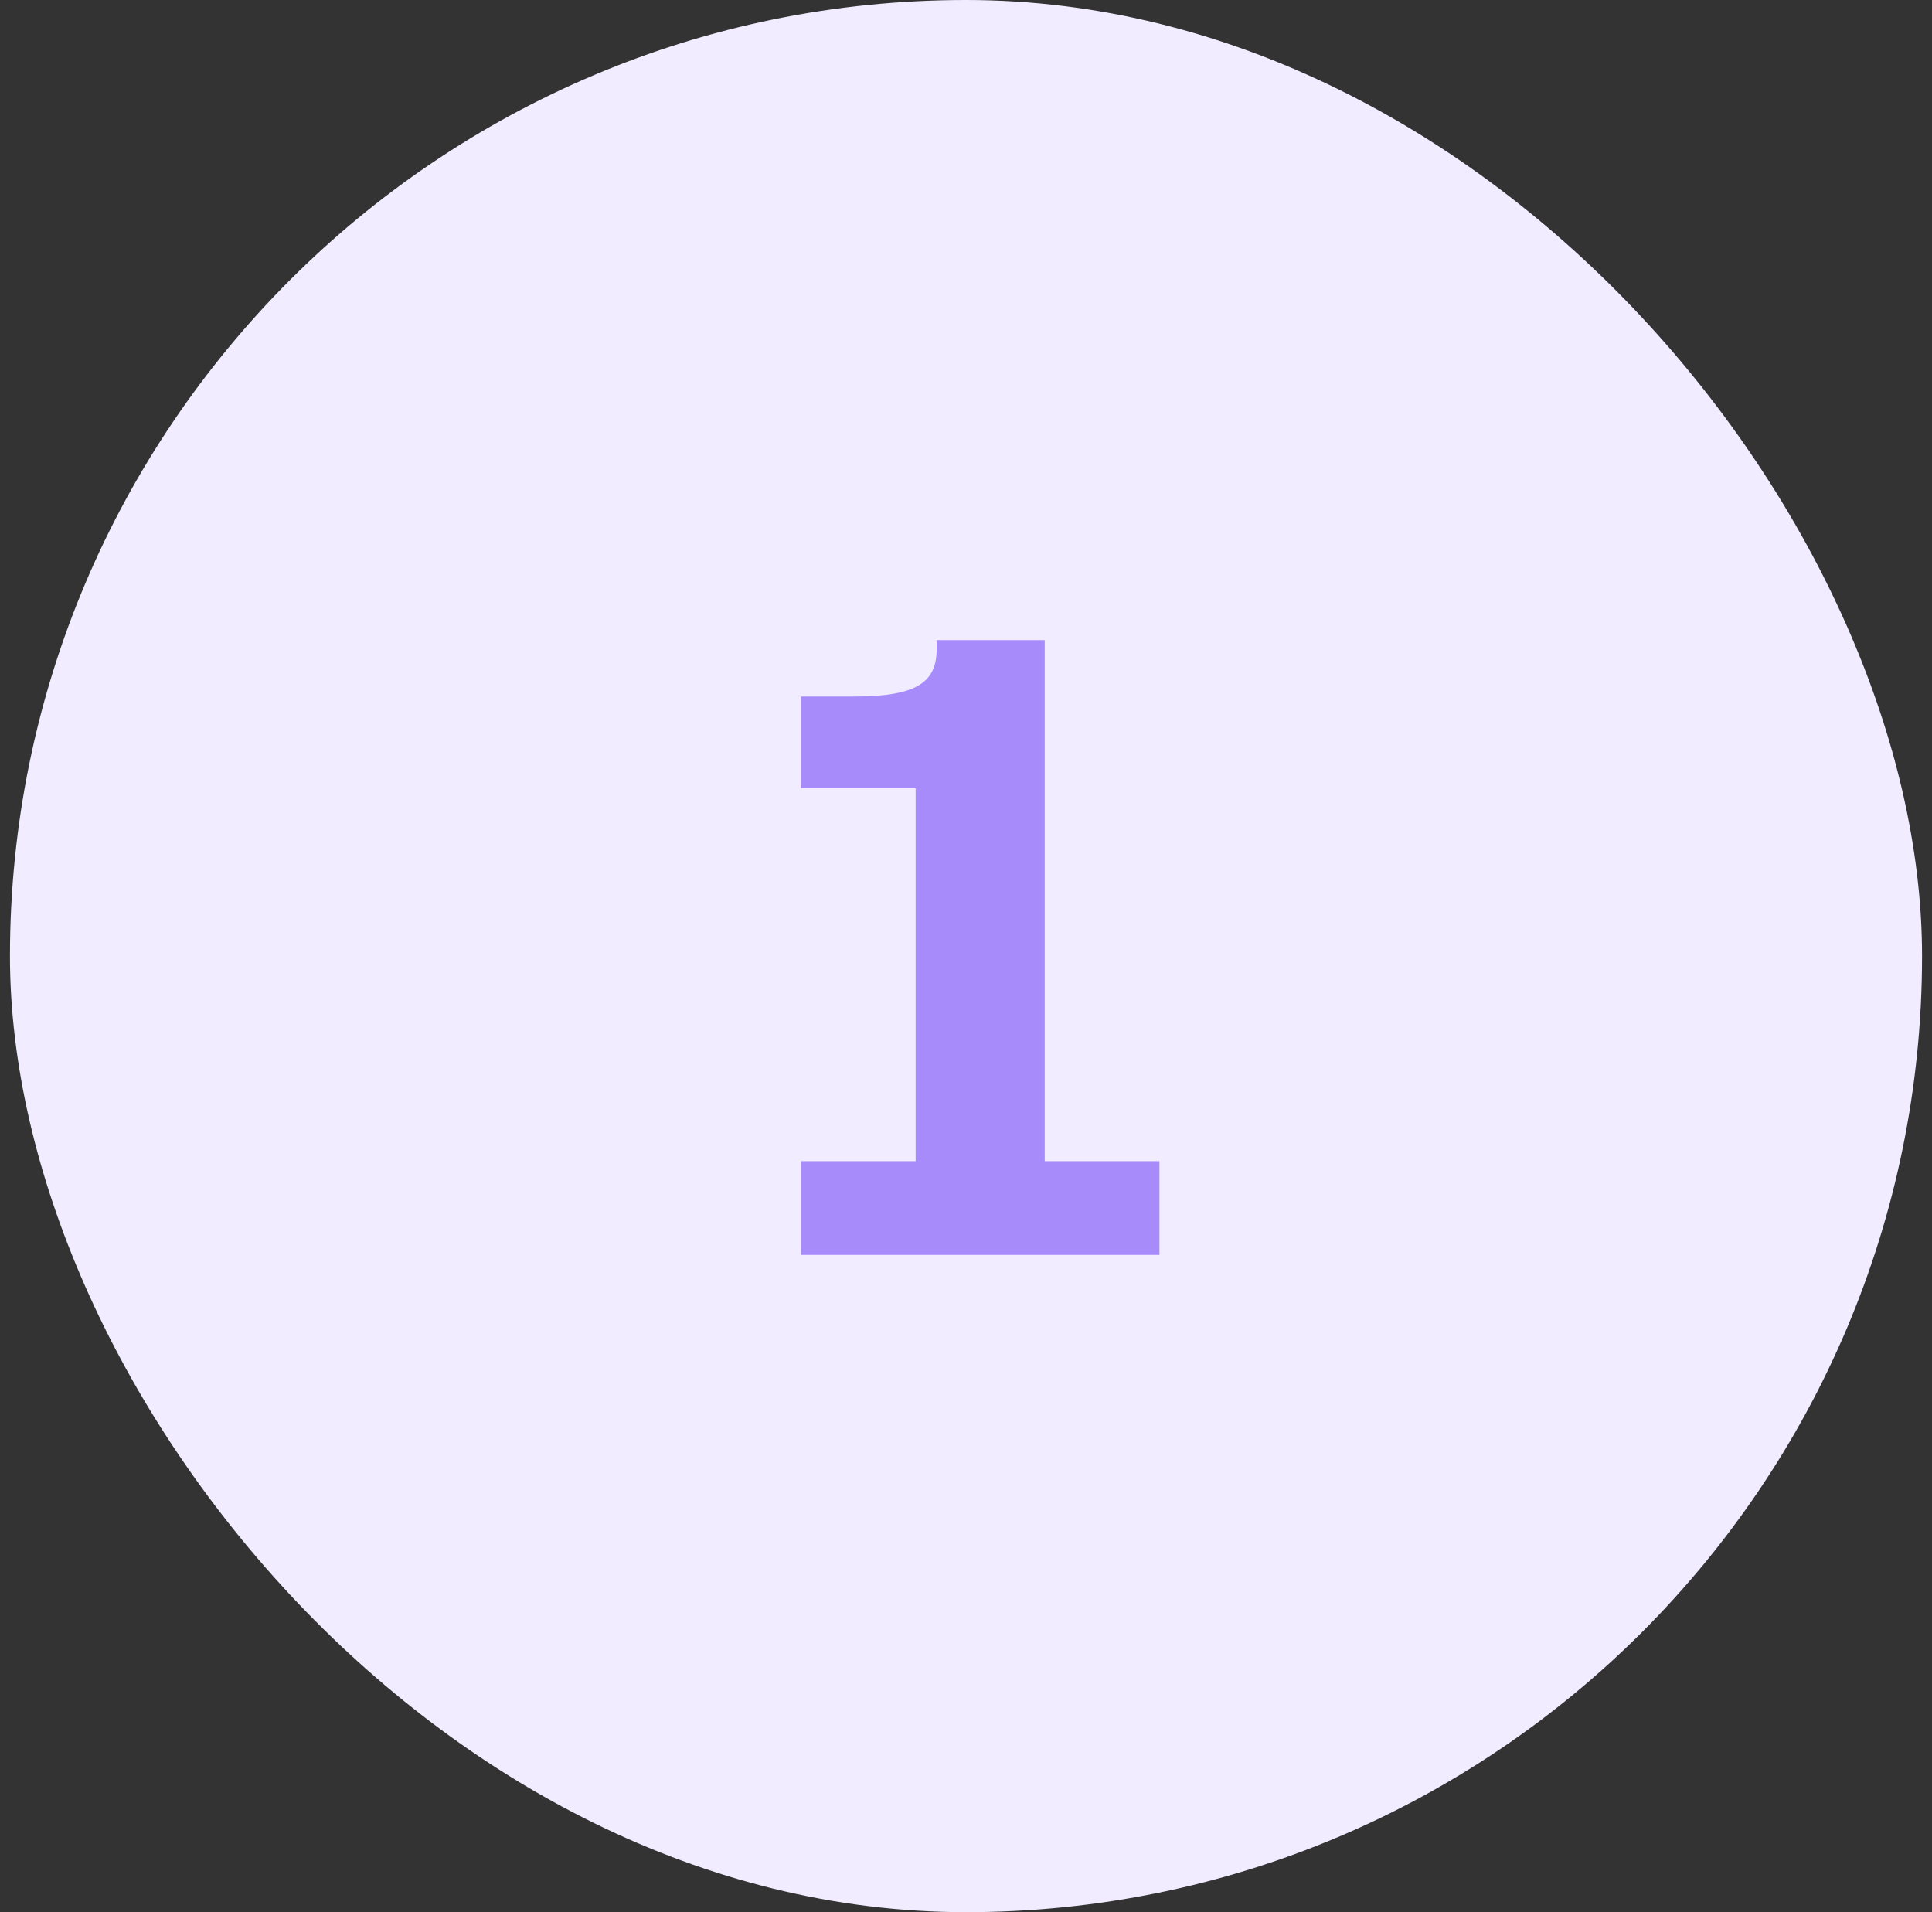
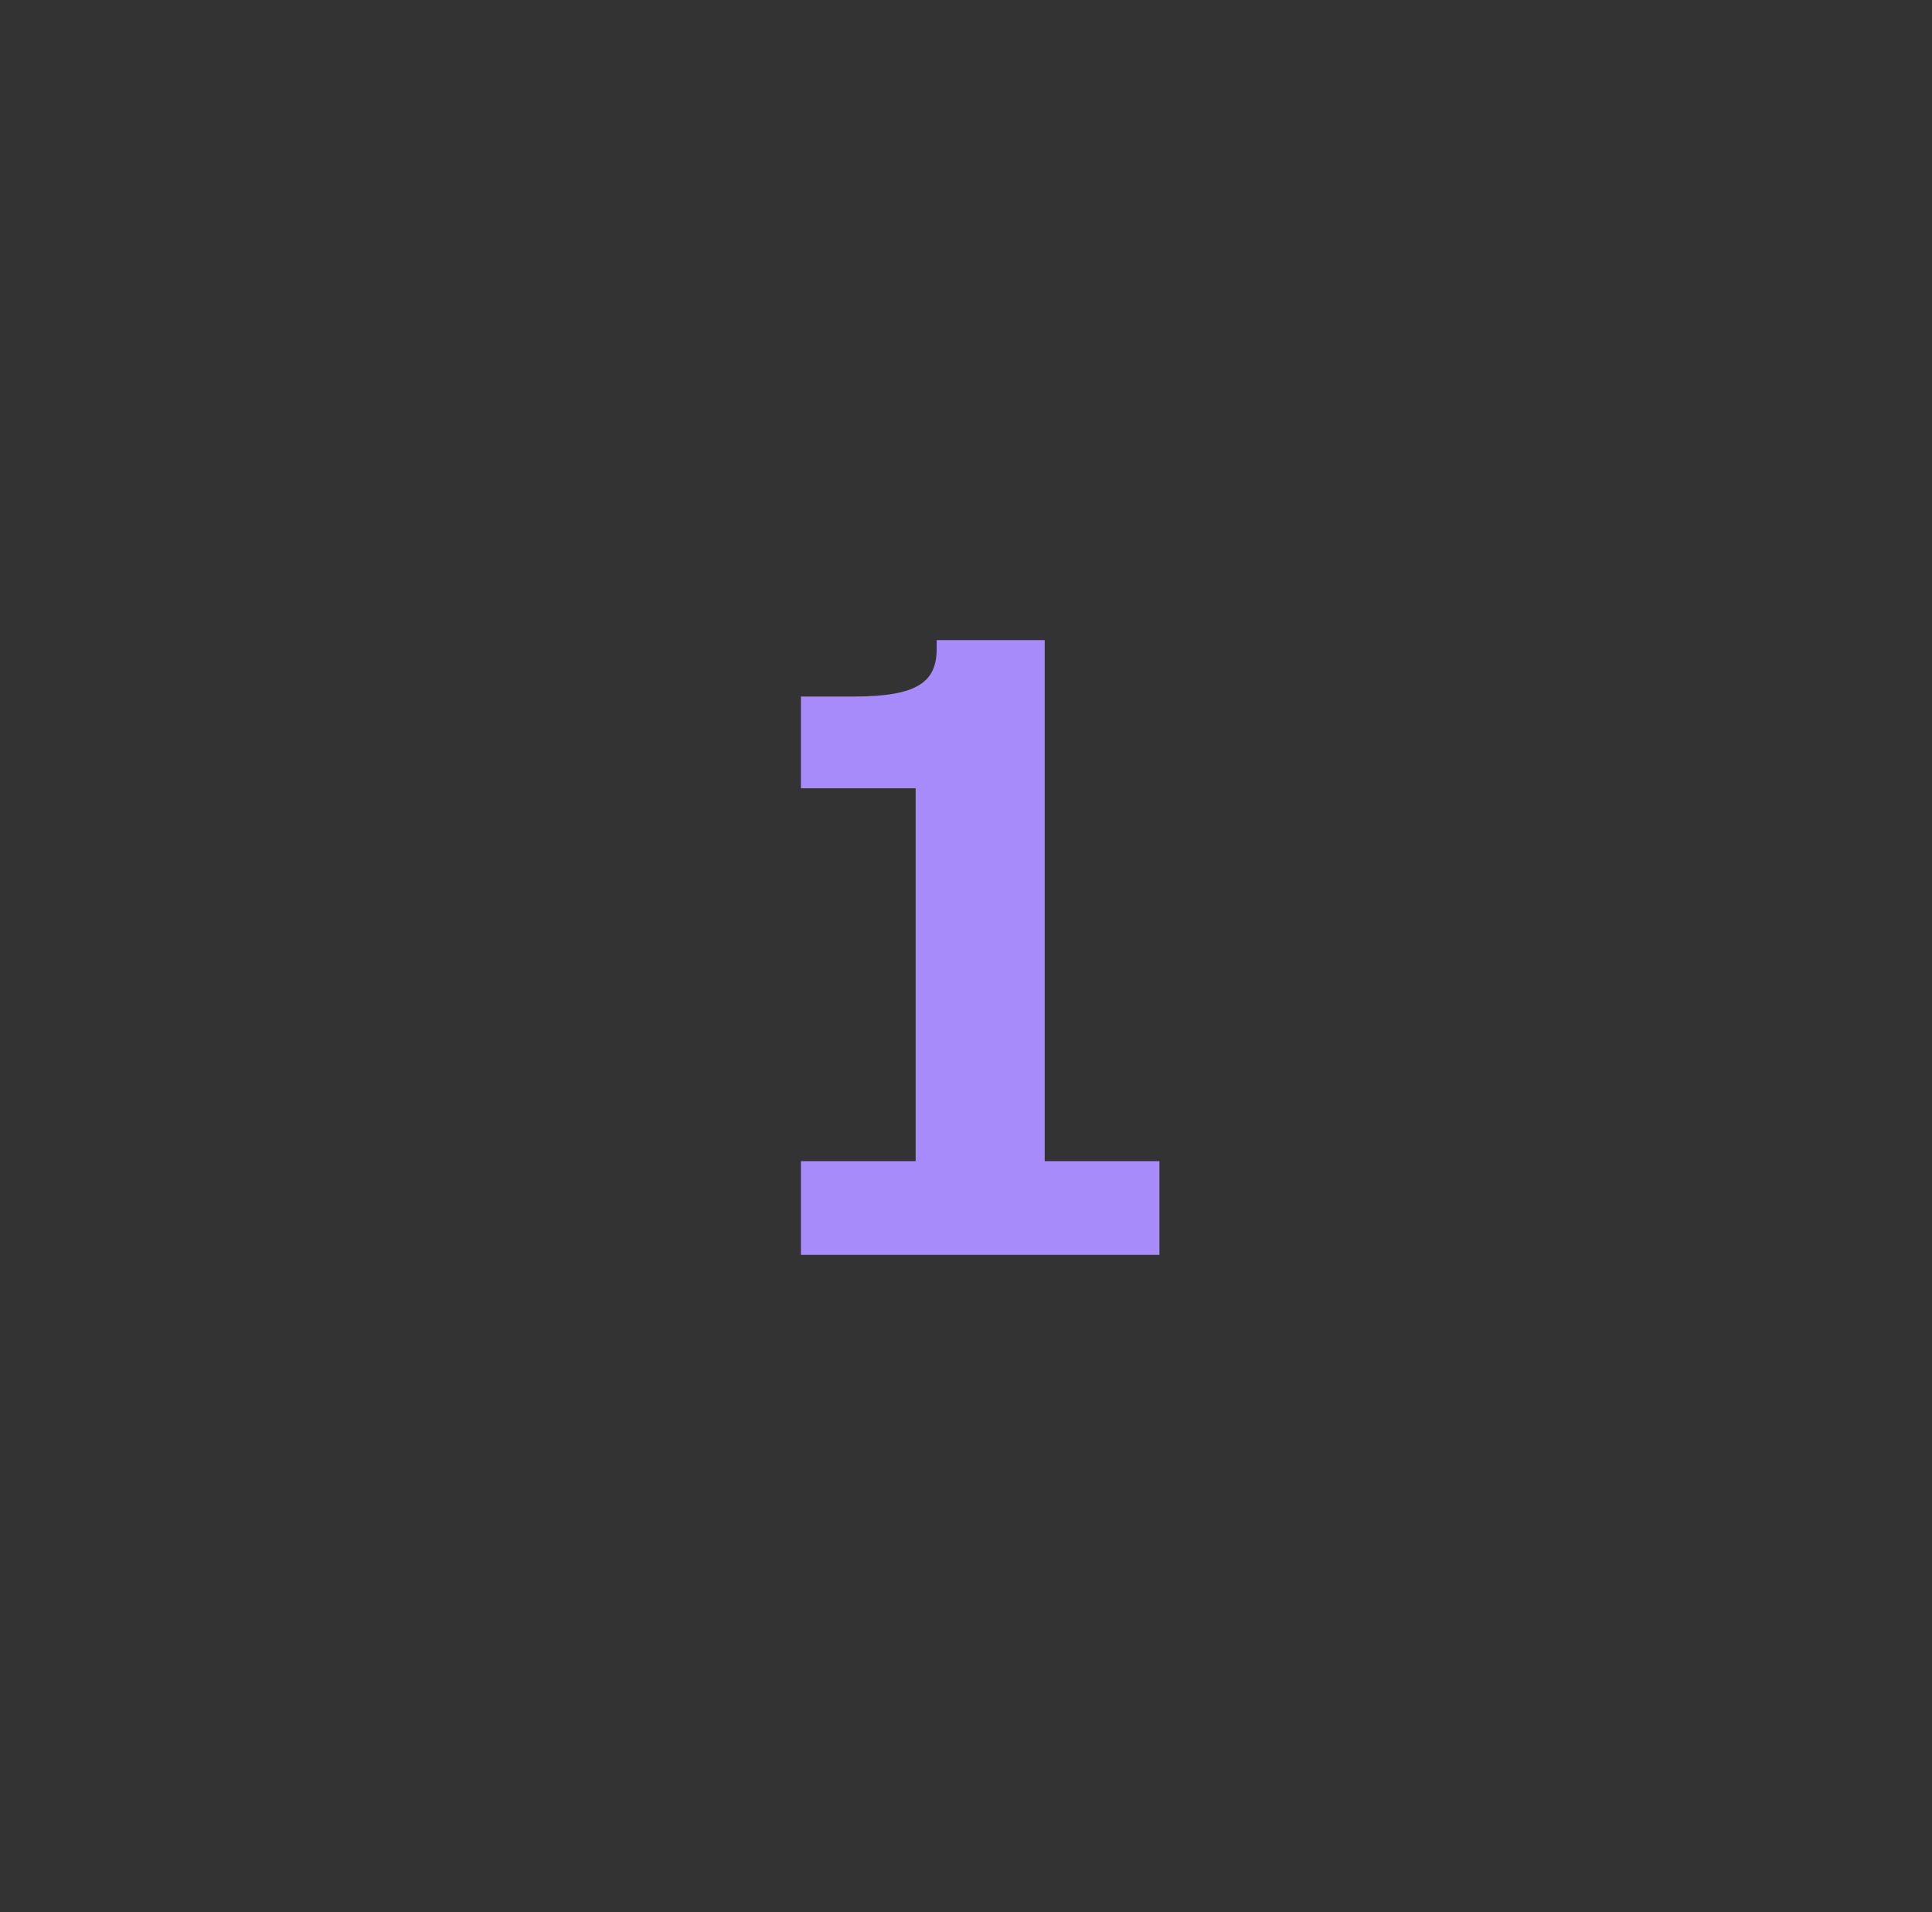
<svg xmlns="http://www.w3.org/2000/svg" width="97" height="96" viewBox="0 0 97 96" fill="none">
  <rect x="0" y="0" width="97" height="96" fill="#333333" stroke="none" />
-   <rect x="0.5" width="96" height="96" rx="48" fill="#F1ECFF" />
  <path d="M40.212 63V58.296H45.972V39.576H40.212V34.968H42.9C46.116 34.968 47.028 34.2 47.028 32.568V32.136H52.452V58.296H58.212V63H40.212Z" fill="#A78BFA" />
</svg>